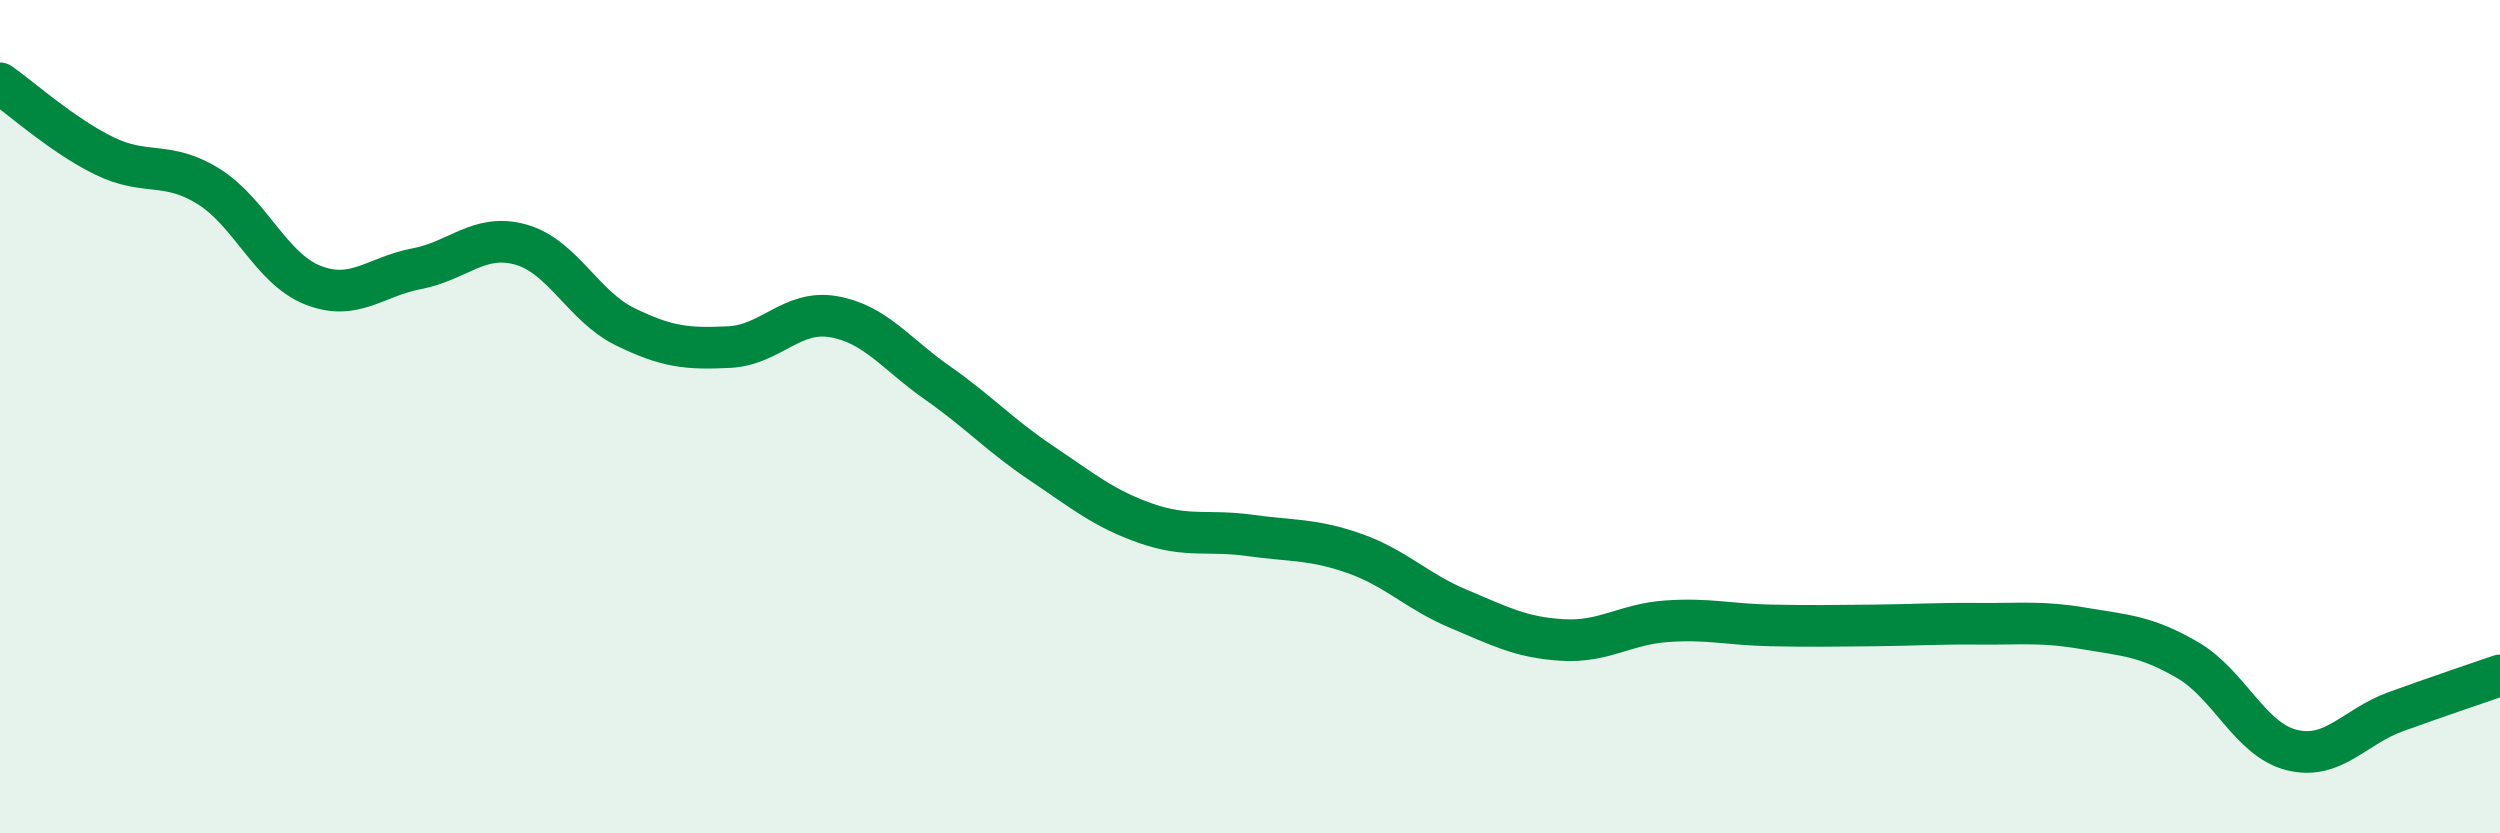
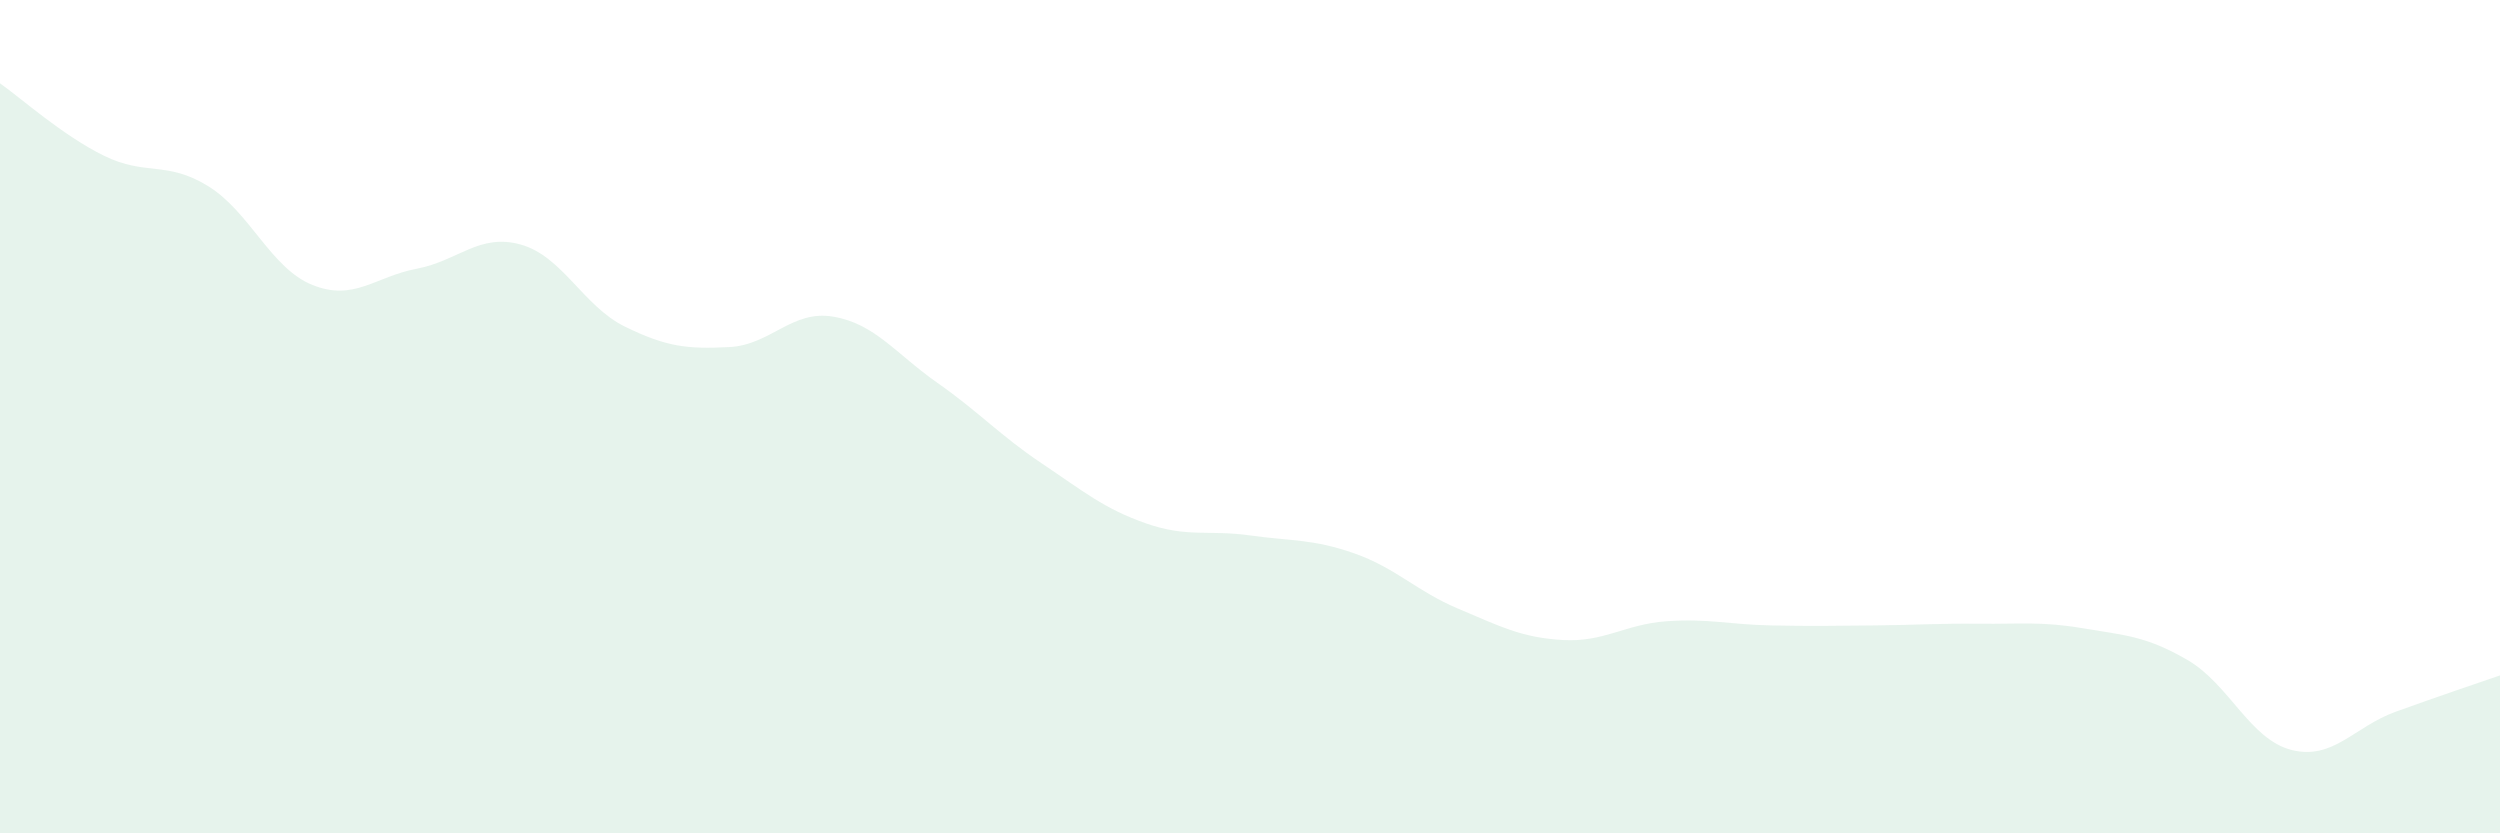
<svg xmlns="http://www.w3.org/2000/svg" width="60" height="20" viewBox="0 0 60 20">
  <path d="M 0,2 C 0.5,2.35 1.5,3.25 2.5,3.74 C 3.5,4.23 4,3.85 5,4.47 C 6,5.09 6.5,6.44 7.5,6.84 C 8.5,7.24 9,6.64 10,6.45 C 11,6.26 11.5,5.59 12.5,5.87 C 13.5,6.15 14,7.35 15,7.84 C 16,8.33 16.5,8.38 17.5,8.33 C 18.5,8.28 19,7.43 20,7.6 C 21,7.77 21.5,8.49 22.5,9.19 C 23.5,9.89 24,10.45 25,11.12 C 26,11.79 26.5,12.21 27.5,12.56 C 28.5,12.91 29,12.71 30,12.85 C 31,12.99 31.5,12.93 32.5,13.28 C 33.5,13.63 34,14.19 35,14.61 C 36,15.03 36.5,15.3 37.5,15.36 C 38.5,15.42 39,14.98 40,14.91 C 41,14.84 41.5,14.99 42.5,15.01 C 43.5,15.03 44,15.02 45,15.01 C 46,15 46.5,14.96 47.5,14.97 C 48.5,14.98 49,14.91 50,15.08 C 51,15.25 51.5,15.26 52.5,15.84 C 53.5,16.42 54,17.75 55,18 C 56,18.25 56.5,17.44 57.5,17.08 C 58.5,16.72 59.5,16.38 60,16.21L60 20L0 20Z" fill="#008740" opacity="0.1" stroke-linecap="round" stroke-linejoin="round" />
-   <path d="M 0,2 C 0.5,2.35 1.5,3.25 2.5,3.74 C 3.5,4.23 4,3.85 5,4.47 C 6,5.09 6.5,6.44 7.5,6.84 C 8.5,7.24 9,6.64 10,6.45 C 11,6.26 11.5,5.59 12.5,5.87 C 13.5,6.15 14,7.35 15,7.84 C 16,8.33 16.5,8.38 17.5,8.33 C 18.5,8.28 19,7.43 20,7.6 C 21,7.77 21.5,8.49 22.5,9.19 C 23.5,9.89 24,10.45 25,11.12 C 26,11.79 26.5,12.21 27.5,12.56 C 28.5,12.91 29,12.71 30,12.85 C 31,12.99 31.5,12.93 32.5,13.28 C 33.5,13.63 34,14.19 35,14.61 C 36,15.03 36.5,15.3 37.5,15.36 C 38.5,15.42 39,14.98 40,14.91 C 41,14.84 41.5,14.99 42.5,15.01 C 43.5,15.03 44,15.02 45,15.01 C 46,15 46.5,14.96 47.5,14.97 C 48.5,14.98 49,14.91 50,15.08 C 51,15.25 51.5,15.26 52.5,15.84 C 53.5,16.42 54,17.75 55,18 C 56,18.25 56.5,17.44 57.5,17.08 C 58.5,16.72 59.5,16.38 60,16.21" stroke="#008740" stroke-width="1" fill="none" stroke-linecap="round" stroke-linejoin="round" />
</svg>